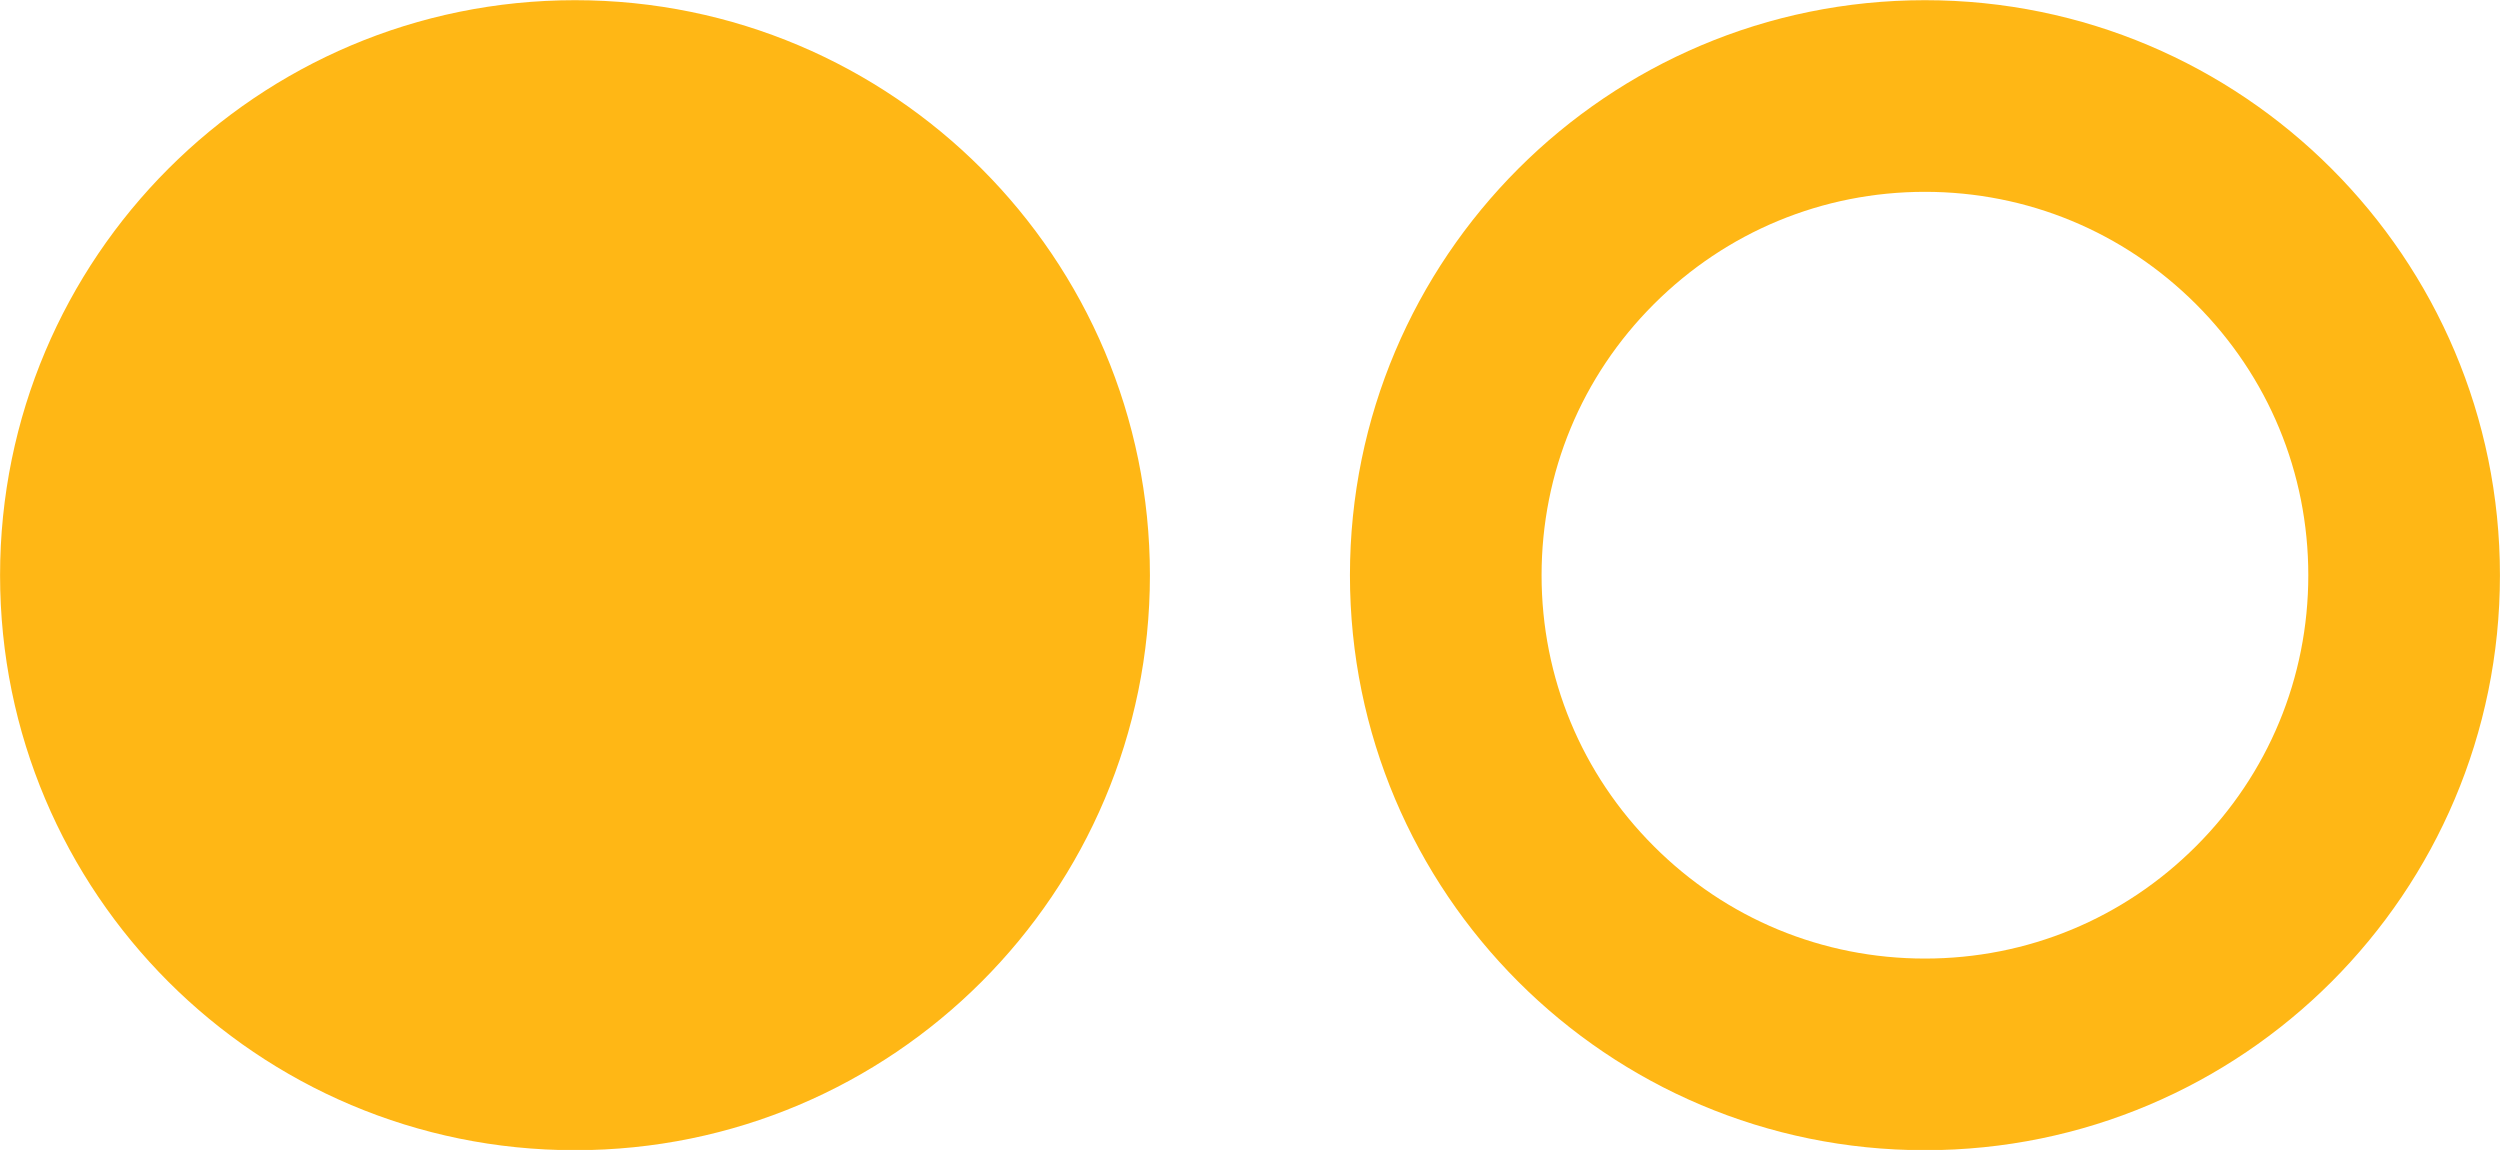
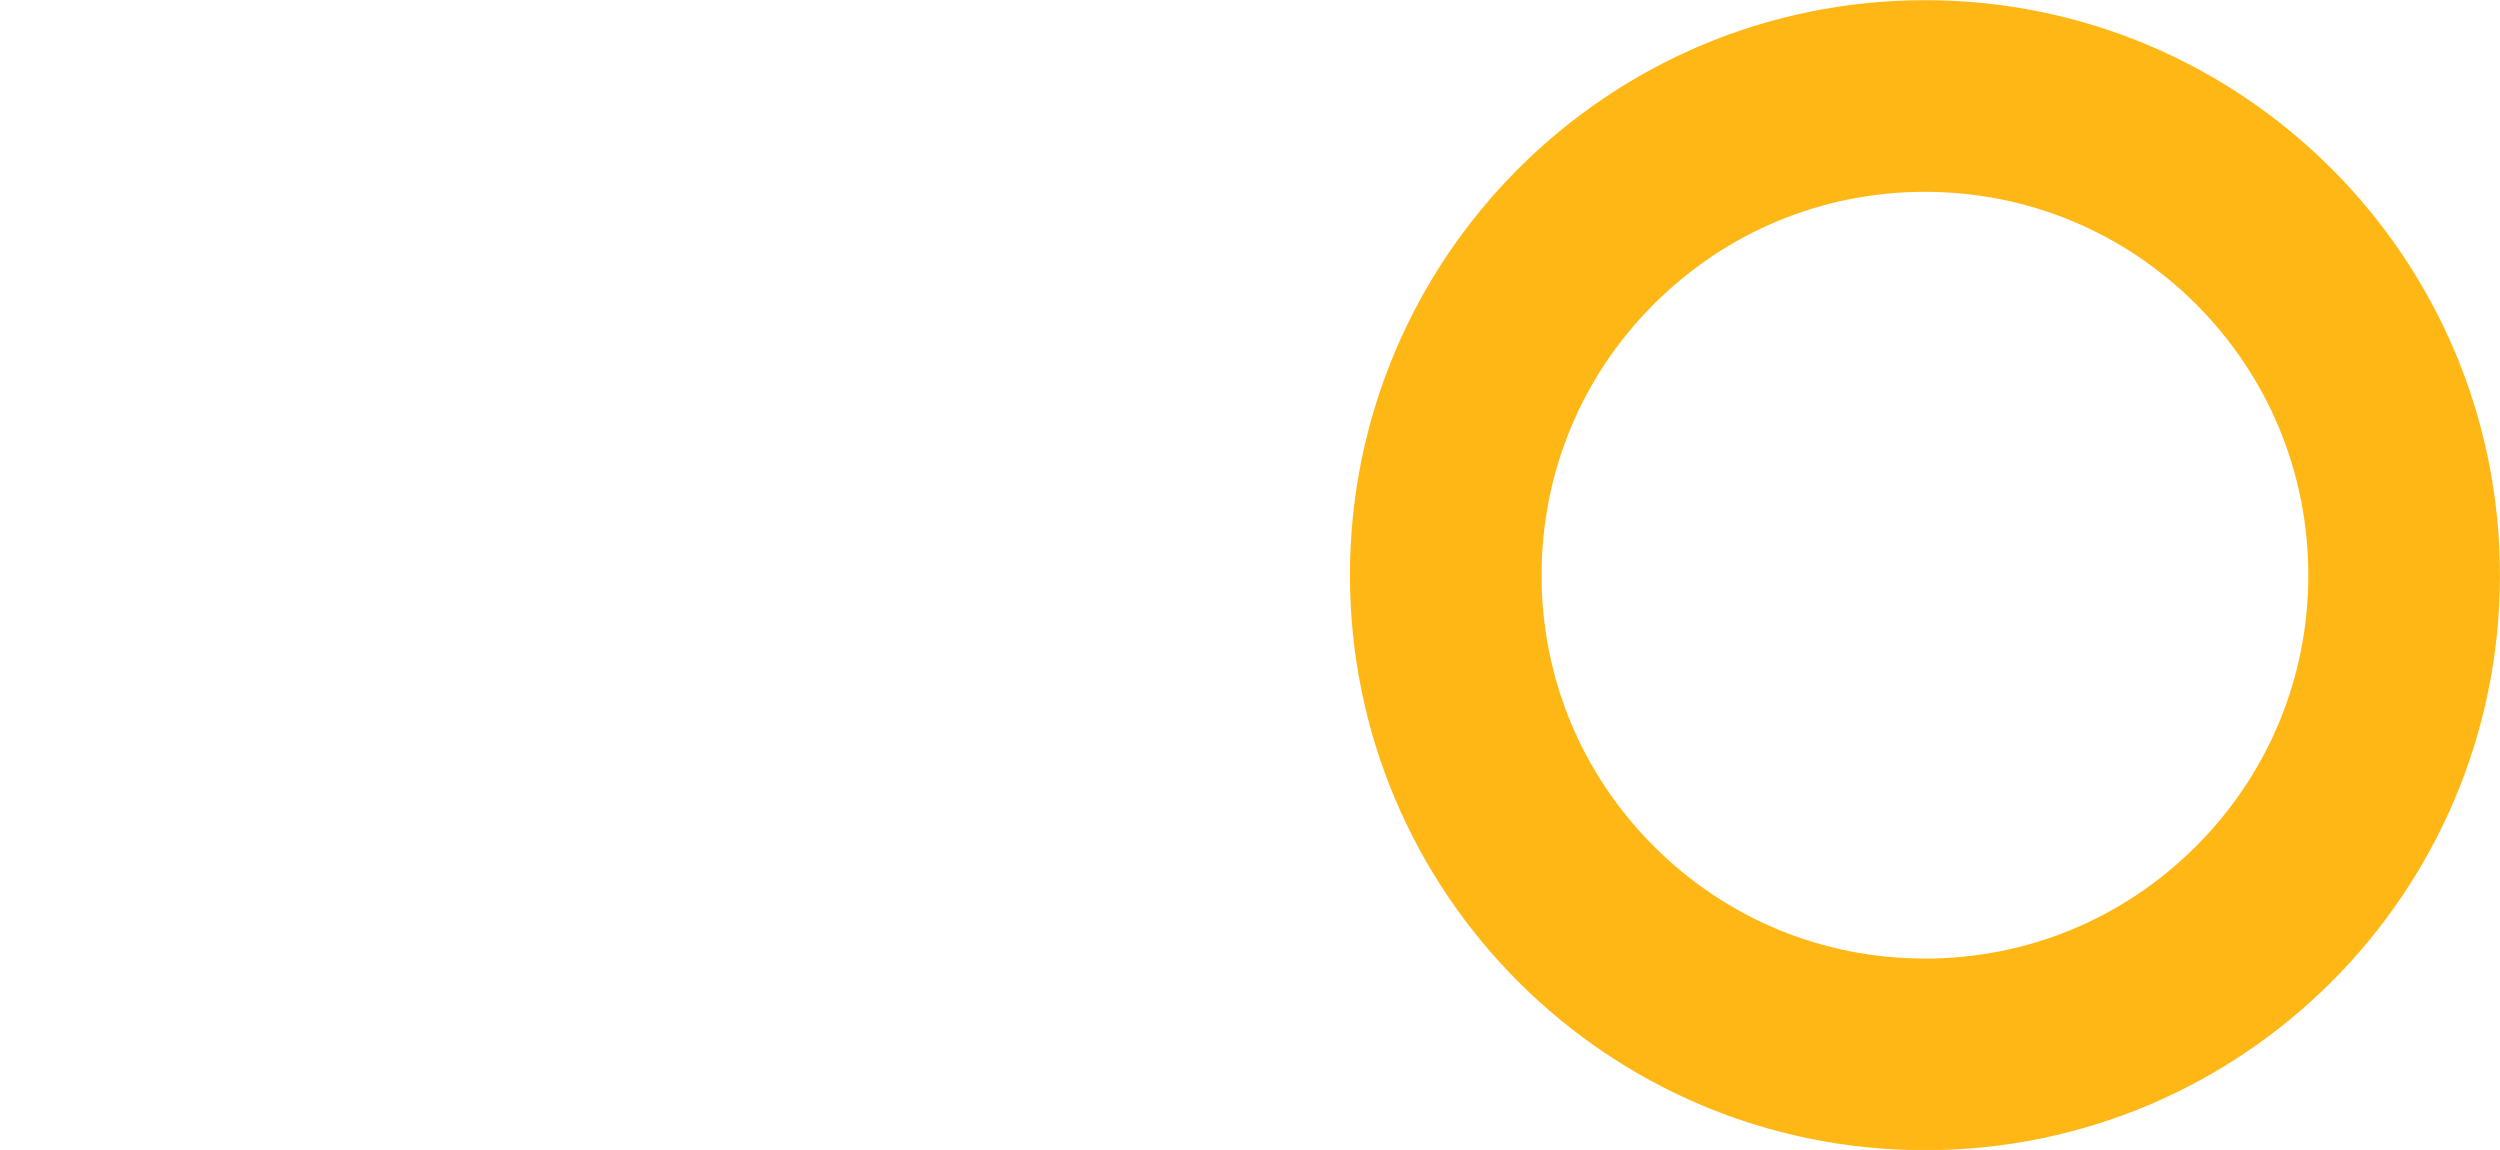
<svg xmlns="http://www.w3.org/2000/svg" fill="#ffb715" height="235.5" preserveAspectRatio="xMidYMid meet" version="1" viewBox="0.0 138.2 512.0 235.5" width="512" zoomAndPan="magnify">
  <g id="change1_1">
-     <path d="M117.758,138.238c-65.044,0-117.745,52.748-117.745,117.777s52.701,117.746,117.745,117.746 c65.027,0,117.744-52.717,117.744-117.746S182.784,138.238,117.758,138.238z" fill="inherit" />
    <path d="M394.228,138.238c-65.028,0-117.76,52.748-117.76,117.777s52.729,117.746,117.76,117.746 c65.029,0,117.76-52.717,117.76-117.746S459.257,138.238,394.228,138.238z M449.74,311.514c-14.843,14.844-34.529,23-55.513,23 c-20.968,0-40.688-8.156-55.515-23c-14.825-14.812-22.997-34.529-22.997-55.498c0-20.999,8.172-40.717,22.997-55.529 c14.827-14.812,34.547-23,55.515-23c20.981,0,40.67,8.188,55.513,23c14.813,14.813,22.999,34.53,22.999,55.529 C472.739,276.984,464.553,296.702,449.74,311.514z" fill="inherit" />
  </g>
</svg>